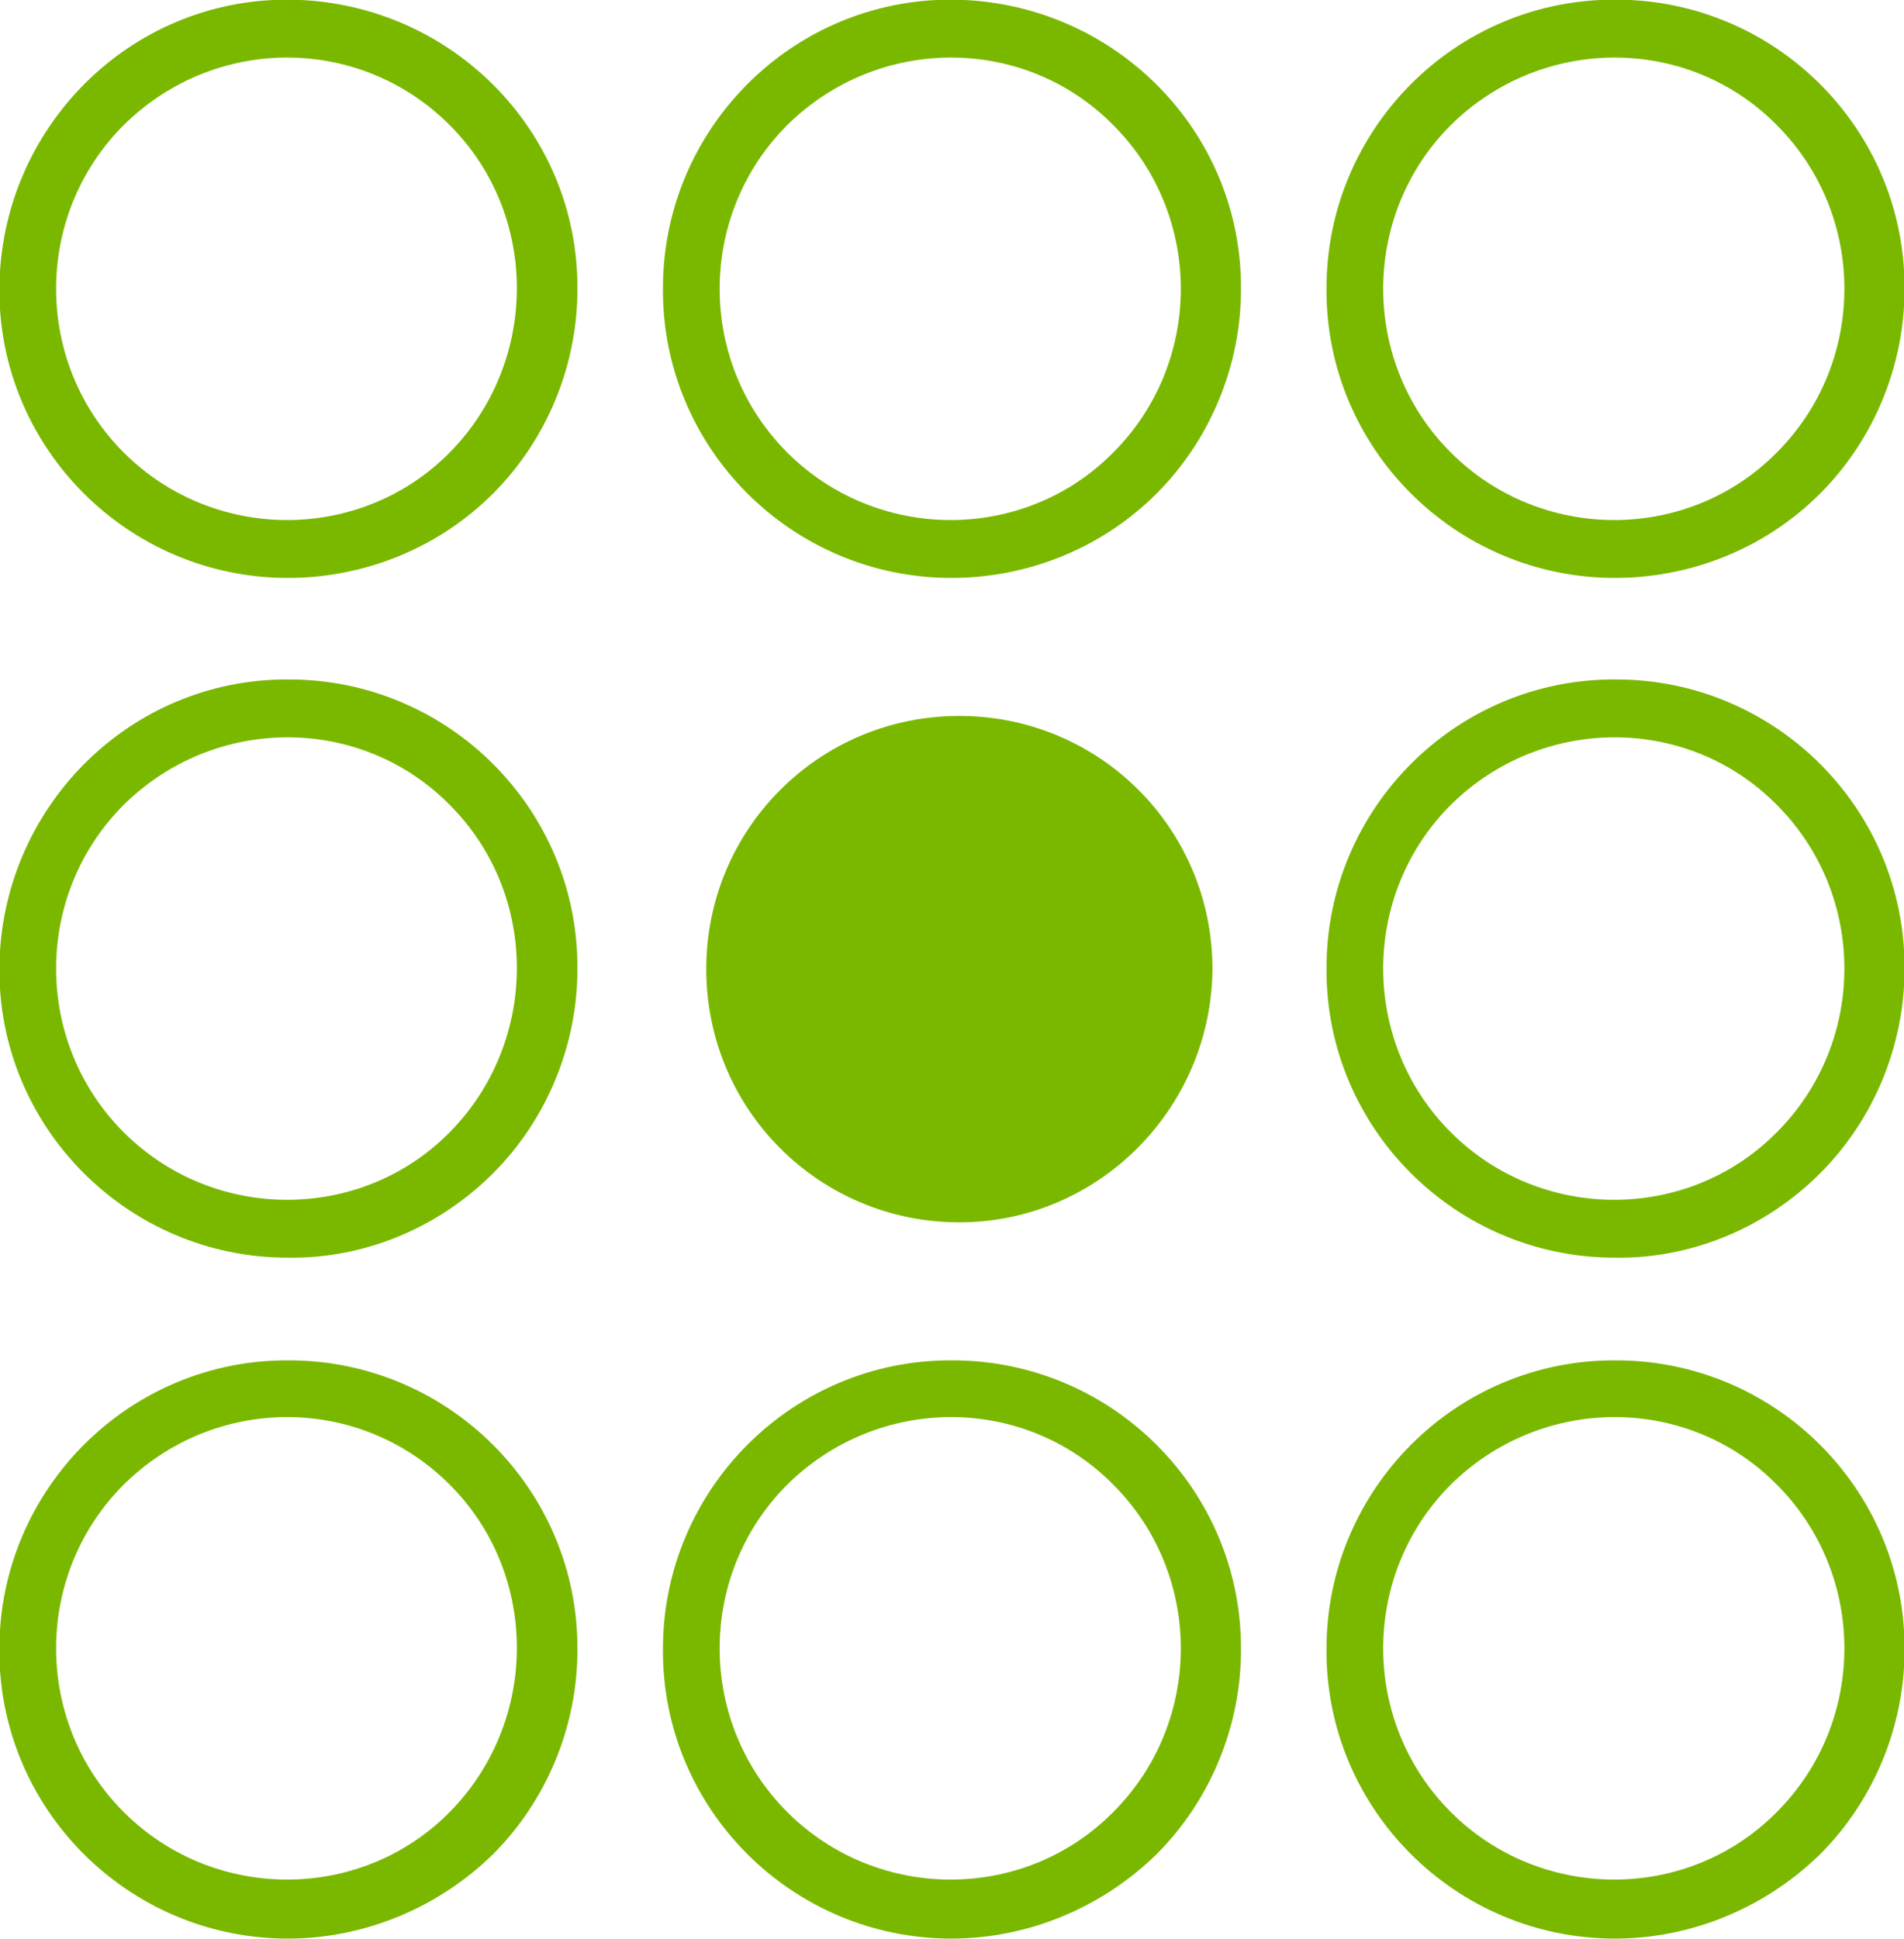
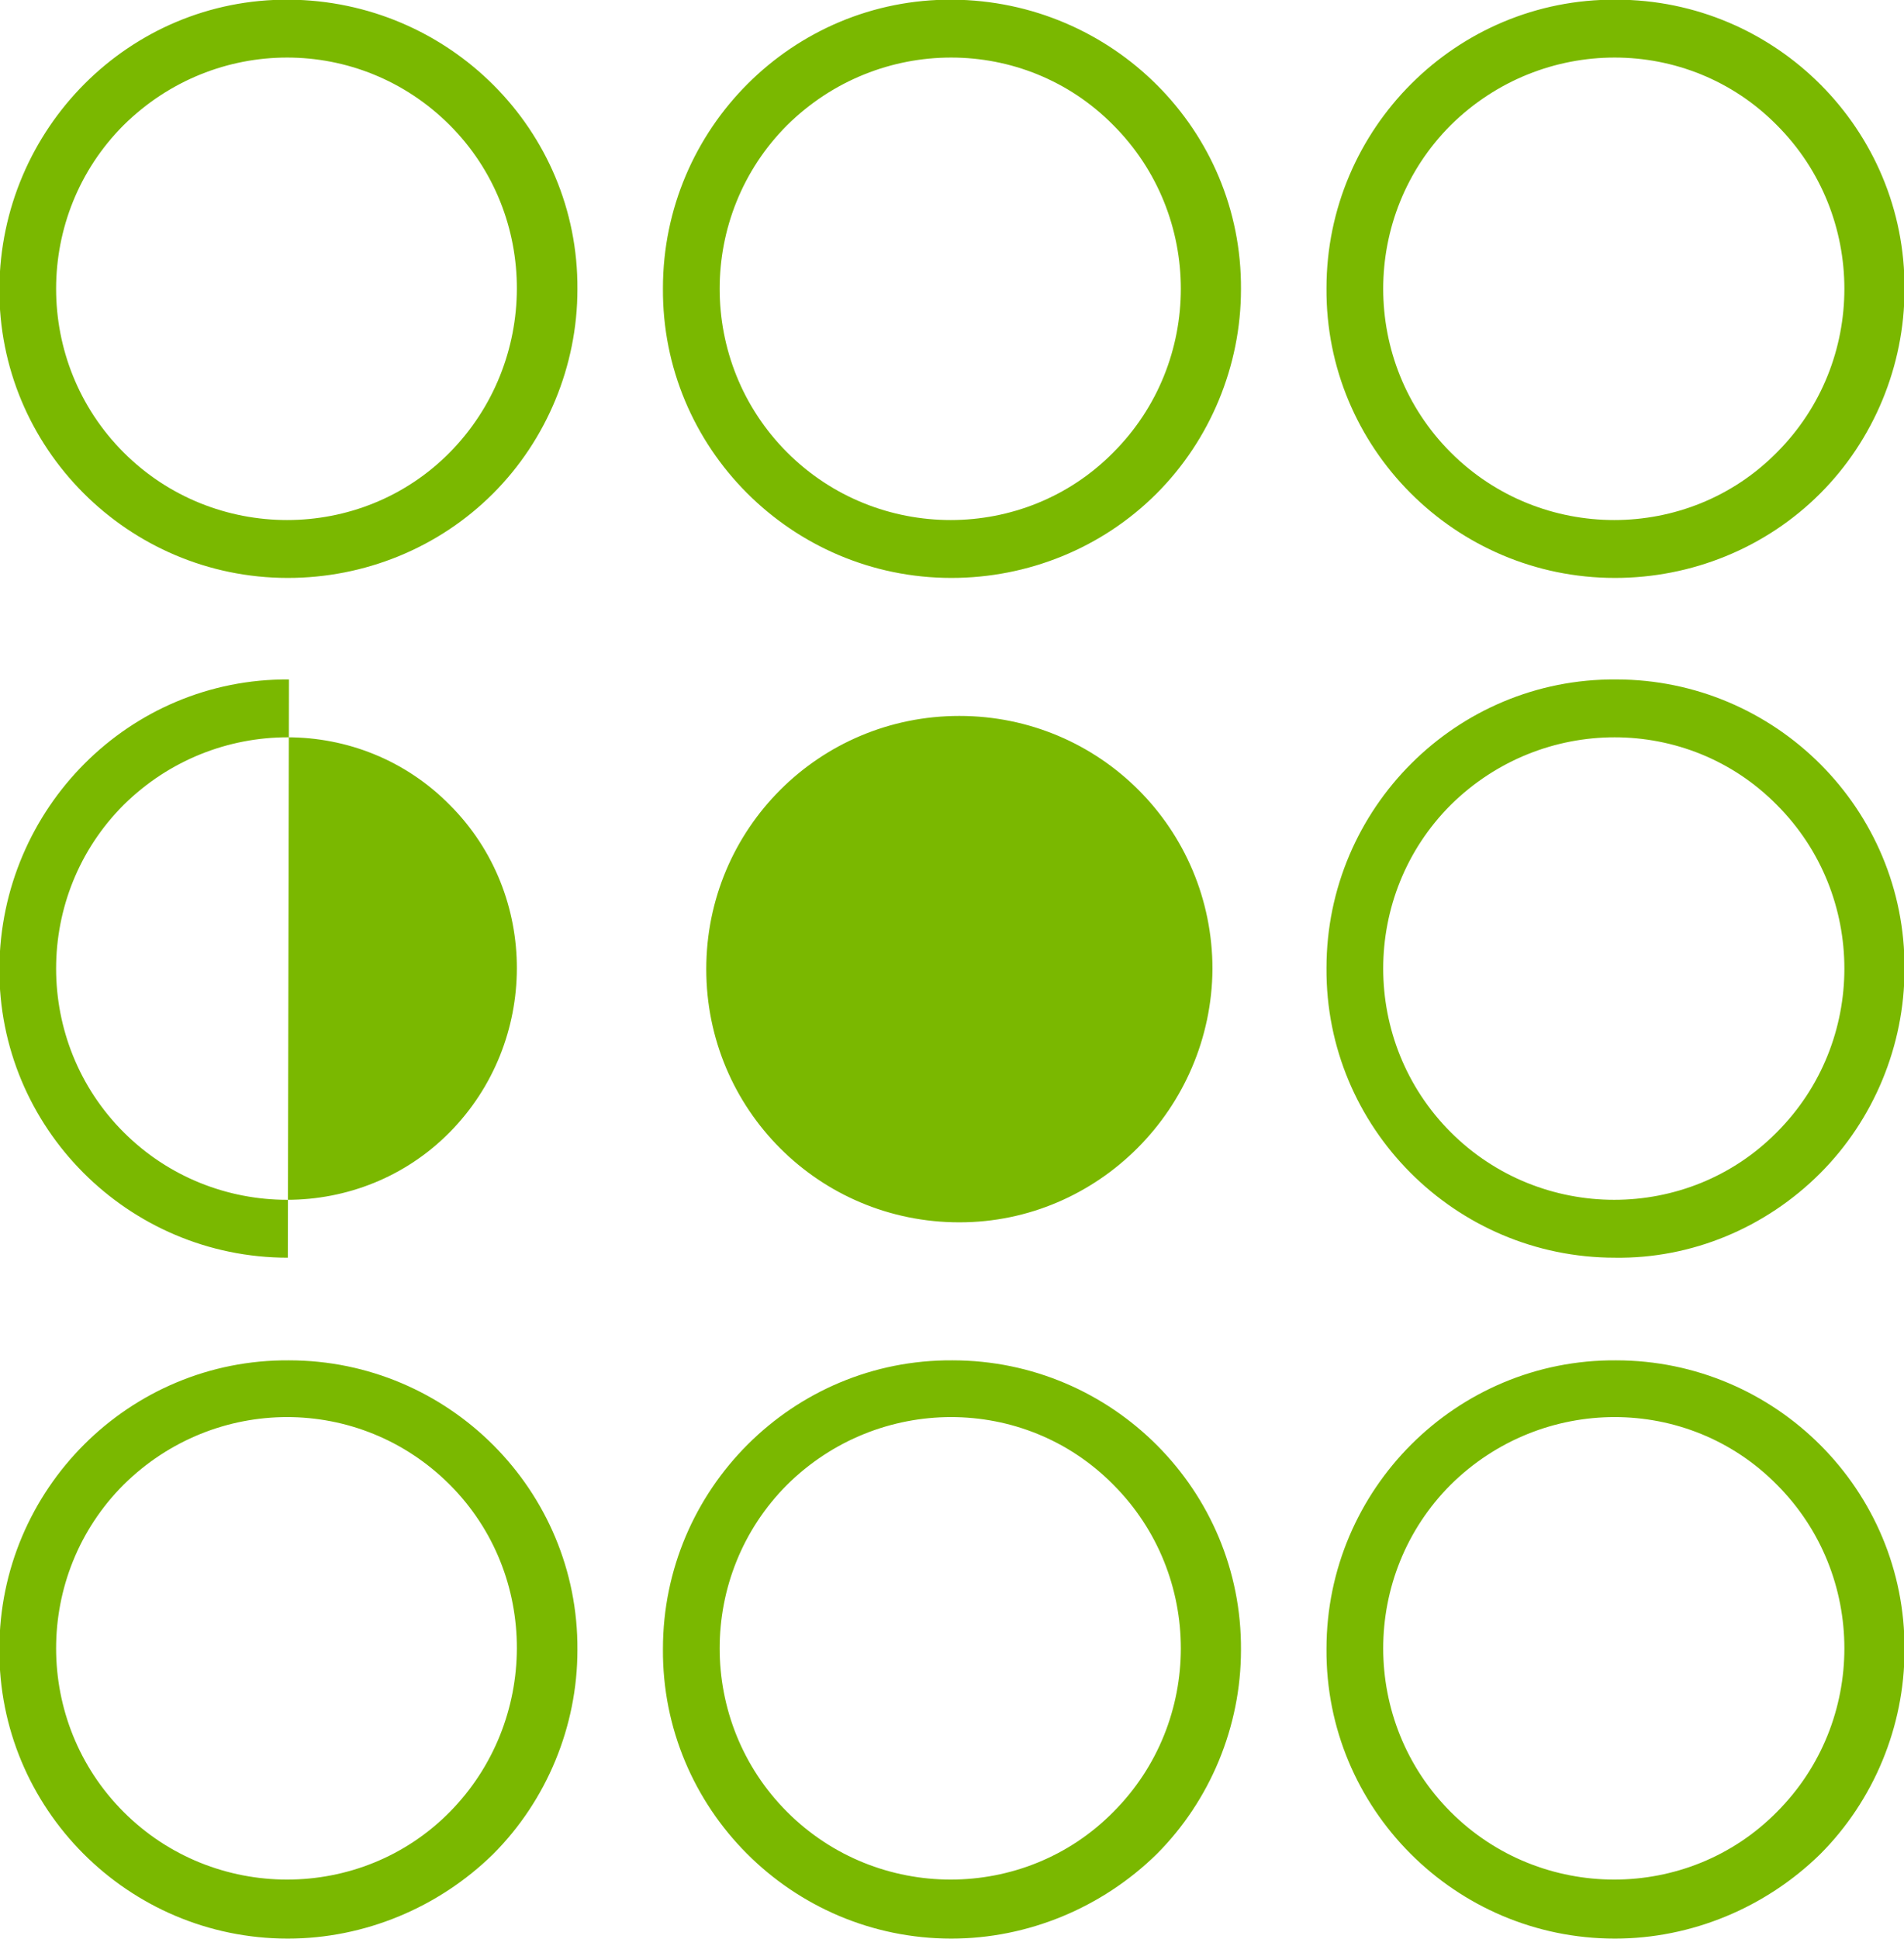
<svg xmlns="http://www.w3.org/2000/svg" viewBox="0 0 167 170">
  <g fill="#7AB800">
-     <path d="M10.846 10.971c-7.9 7.9-7.9 20.8 0 28.7s20.8 7.9 28.6 0 7.9-20.8 0-28.7-20.6-7.9-28.6 0m14.4 39.7c-14 0-25.4-11.4-25.3-25.4s11.4-25.4 25.4-25.3 25.4 11.4 25.3 25.4c0 6.7-2.7 13.2-7.4 17.9-4.8 4.8-11.3 7.4-18 7.4M69.046 10.971c-7.9 7.9-7.9 20.8 0 28.7s20.8 7.9 28.6 0c7.9-7.9 7.9-20.8 0-28.7-7.8-7.9-20.6-7.9-28.6 0m14.4 39.7c-14 0-25.4-11.4-25.3-25.4 0-14 11.4-25.4 25.4-25.3s25.4 11.4 25.3 25.4c0 6.7-2.7 13.2-7.4 17.9-4.8 4.8-11.3 7.4-18 7.4M127.246 10.971c-7.9 7.9-7.9 20.8 0 28.7s20.8 7.9 28.6 0c7.9-7.9 7.9-20.8 0-28.7-7.8-7.9-20.6-7.9-28.6 0m14.4 39.7c-14 0-25.4-11.4-25.3-25.4 0-14 11.4-25.4 25.4-25.3 14 0 25.4 11.4 25.3 25.4 0 6.7-2.7 13.2-7.4 17.9-4.8 4.8-11.3 7.4-18 7.4M10.846 70.571c-7.9 7.9-7.9 20.8 0 28.7s20.8 7.9 28.6 0 7.9-20.8 0-28.7c-7.8-7.9-20.6-7.9-28.6 0m14.4 39.7c-14 0-25.4-11.4-25.3-25.4s11.4-25.4 25.4-25.3c14 0 25.4 11.4 25.3 25.4 0 6.7-2.7 13.2-7.4 17.9-4.8 4.8-11.3 7.5-18 7.4M127.246 70.571c-7.9 7.9-7.9 20.8 0 28.7 7.9 7.9 20.8 7.9 28.6 0 7.9-7.9 7.9-20.8 0-28.7-7.8-7.9-20.6-7.9-28.6 0m14.4 39.7c-14 0-25.4-11.4-25.3-25.4 0-14 11.4-25.4 25.4-25.3 14 0 25.4 11.4 25.3 25.4 0 6.7-2.7 13.2-7.4 17.9-4.8 4.8-11.3 7.5-18 7.4M10.846 130.171c-7.9 7.9-7.9 20.8 0 28.7s20.8 7.9 28.6 0 7.9-20.8 0-28.7-20.6-7.9-28.6 0m14.4 39.8c-14 0-25.4-11.4-25.3-25.4 0-14 11.4-25.4 25.4-25.3 14 0 25.4 11.4 25.3 25.4 0 6.7-2.7 13.2-7.4 17.9-4.8 4.7-11.3 7.4-18 7.4M69.046 130.171c-7.9 7.9-7.9 20.8 0 28.7s20.8 7.9 28.6 0c7.9-7.9 7.9-20.8 0-28.7-7.8-7.9-20.6-7.9-28.6 0m14.4 39.8c-14 0-25.4-11.4-25.3-25.4 0-14 11.4-25.4 25.4-25.3 14 0 25.4 11.4 25.3 25.4 0 6.7-2.7 13.2-7.4 17.9-4.8 4.7-11.3 7.4-18 7.4M127.246 130.171c-7.9 7.9-7.9 20.8 0 28.7s20.8 7.9 28.6 0c7.9-7.9 7.9-20.8 0-28.7-7.8-7.9-20.6-7.9-28.6 0m14.4 39.8c-14 0-25.4-11.4-25.3-25.4 0-14 11.4-25.4 25.4-25.3 14 0 25.4 11.4 25.3 25.4 0 6.7-2.7 13.2-7.4 17.9-4.8 4.7-11.3 7.4-18 7.4M84.146 107.171c-12.3 0-22.2-9.9-22.2-22.2s9.9-22.2 22.2-22.2c12.3 0 22.2 9.9 22.2 22.2-.1 12.2-10 22.2-22.2 22.2" />
+     <path d="M10.846 10.971c-7.9 7.9-7.9 20.8 0 28.7s20.8 7.9 28.6 0 7.9-20.8 0-28.7-20.6-7.9-28.6 0m14.4 39.7c-14 0-25.4-11.4-25.3-25.4s11.4-25.4 25.4-25.3 25.4 11.4 25.3 25.4c0 6.7-2.7 13.2-7.4 17.9-4.8 4.8-11.3 7.4-18 7.4M69.046 10.971c-7.9 7.9-7.9 20.8 0 28.7s20.8 7.9 28.6 0c7.9-7.9 7.9-20.8 0-28.7-7.8-7.9-20.6-7.9-28.6 0m14.4 39.7c-14 0-25.4-11.4-25.3-25.4 0-14 11.4-25.4 25.4-25.3s25.4 11.4 25.3 25.4c0 6.7-2.7 13.2-7.4 17.9-4.8 4.8-11.3 7.4-18 7.4M127.246 10.971c-7.9 7.9-7.9 20.8 0 28.7s20.8 7.9 28.6 0c7.9-7.9 7.9-20.8 0-28.7-7.8-7.9-20.6-7.9-28.6 0m14.4 39.7c-14 0-25.4-11.4-25.3-25.4 0-14 11.4-25.4 25.4-25.3 14 0 25.4 11.4 25.3 25.4 0 6.7-2.7 13.2-7.4 17.9-4.8 4.8-11.3 7.4-18 7.4M10.846 70.571c-7.9 7.9-7.9 20.8 0 28.7s20.8 7.9 28.6 0 7.9-20.8 0-28.7c-7.8-7.9-20.6-7.9-28.6 0m14.4 39.7c-14 0-25.4-11.4-25.3-25.4s11.4-25.4 25.4-25.3M127.246 70.571c-7.9 7.9-7.9 20.8 0 28.7 7.9 7.9 20.8 7.9 28.6 0 7.9-7.9 7.9-20.8 0-28.7-7.8-7.9-20.6-7.9-28.6 0m14.4 39.7c-14 0-25.4-11.4-25.3-25.4 0-14 11.4-25.4 25.4-25.3 14 0 25.4 11.4 25.3 25.4 0 6.7-2.7 13.2-7.4 17.9-4.8 4.8-11.3 7.5-18 7.4M10.846 130.171c-7.9 7.9-7.9 20.8 0 28.7s20.8 7.9 28.6 0 7.9-20.8 0-28.7-20.6-7.9-28.6 0m14.4 39.8c-14 0-25.4-11.4-25.3-25.4 0-14 11.4-25.4 25.4-25.3 14 0 25.4 11.4 25.3 25.4 0 6.7-2.7 13.2-7.4 17.9-4.8 4.7-11.3 7.4-18 7.4M69.046 130.171c-7.9 7.9-7.9 20.8 0 28.7s20.8 7.9 28.6 0c7.9-7.9 7.9-20.8 0-28.7-7.8-7.9-20.6-7.9-28.6 0m14.4 39.8c-14 0-25.4-11.4-25.3-25.4 0-14 11.4-25.4 25.4-25.3 14 0 25.4 11.4 25.3 25.4 0 6.7-2.7 13.2-7.4 17.9-4.8 4.7-11.3 7.4-18 7.4M127.246 130.171c-7.9 7.9-7.9 20.8 0 28.7s20.8 7.9 28.6 0c7.9-7.9 7.9-20.8 0-28.7-7.8-7.9-20.6-7.9-28.6 0m14.4 39.8c-14 0-25.4-11.4-25.3-25.4 0-14 11.4-25.4 25.4-25.3 14 0 25.4 11.4 25.3 25.4 0 6.7-2.7 13.2-7.4 17.9-4.8 4.7-11.3 7.4-18 7.4M84.146 107.171c-12.3 0-22.2-9.9-22.2-22.2s9.9-22.2 22.2-22.2c12.3 0 22.2 9.9 22.2 22.2-.1 12.2-10 22.2-22.2 22.2" />
  </g>
</svg>